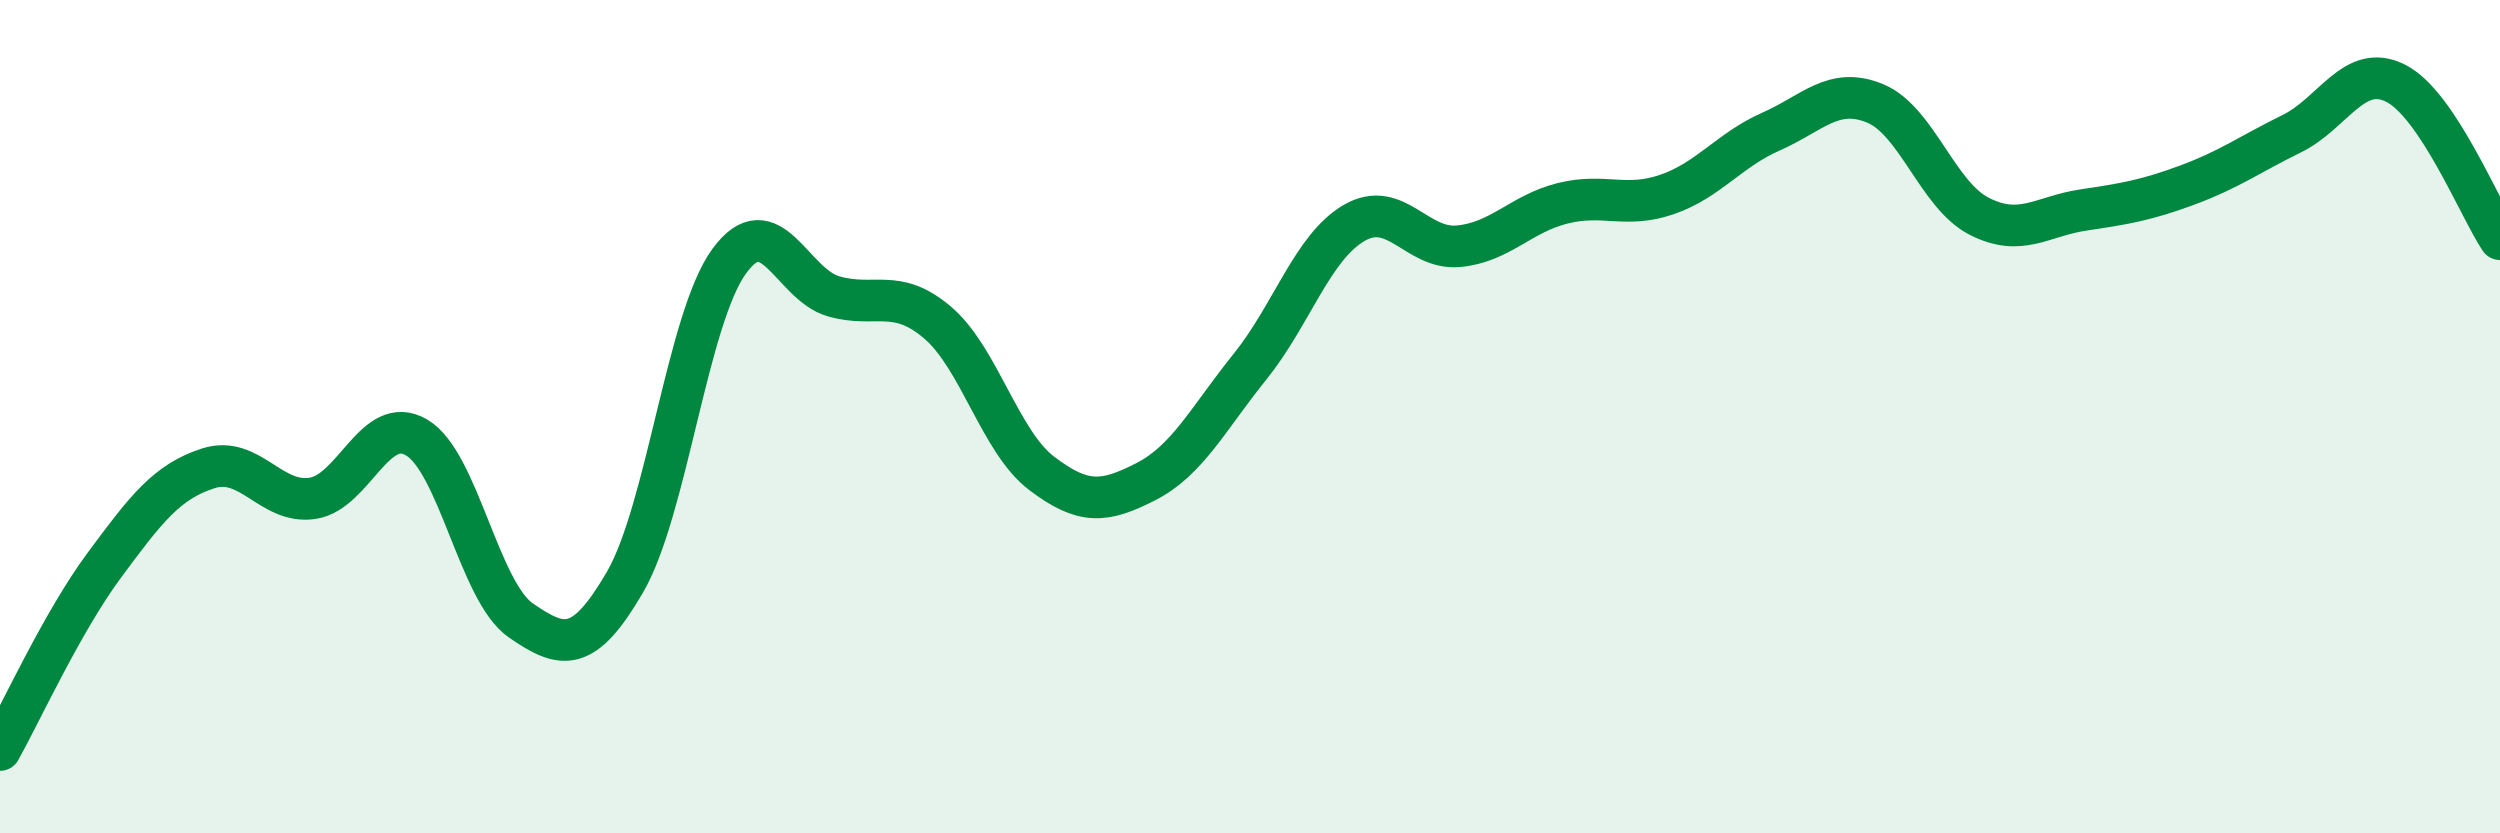
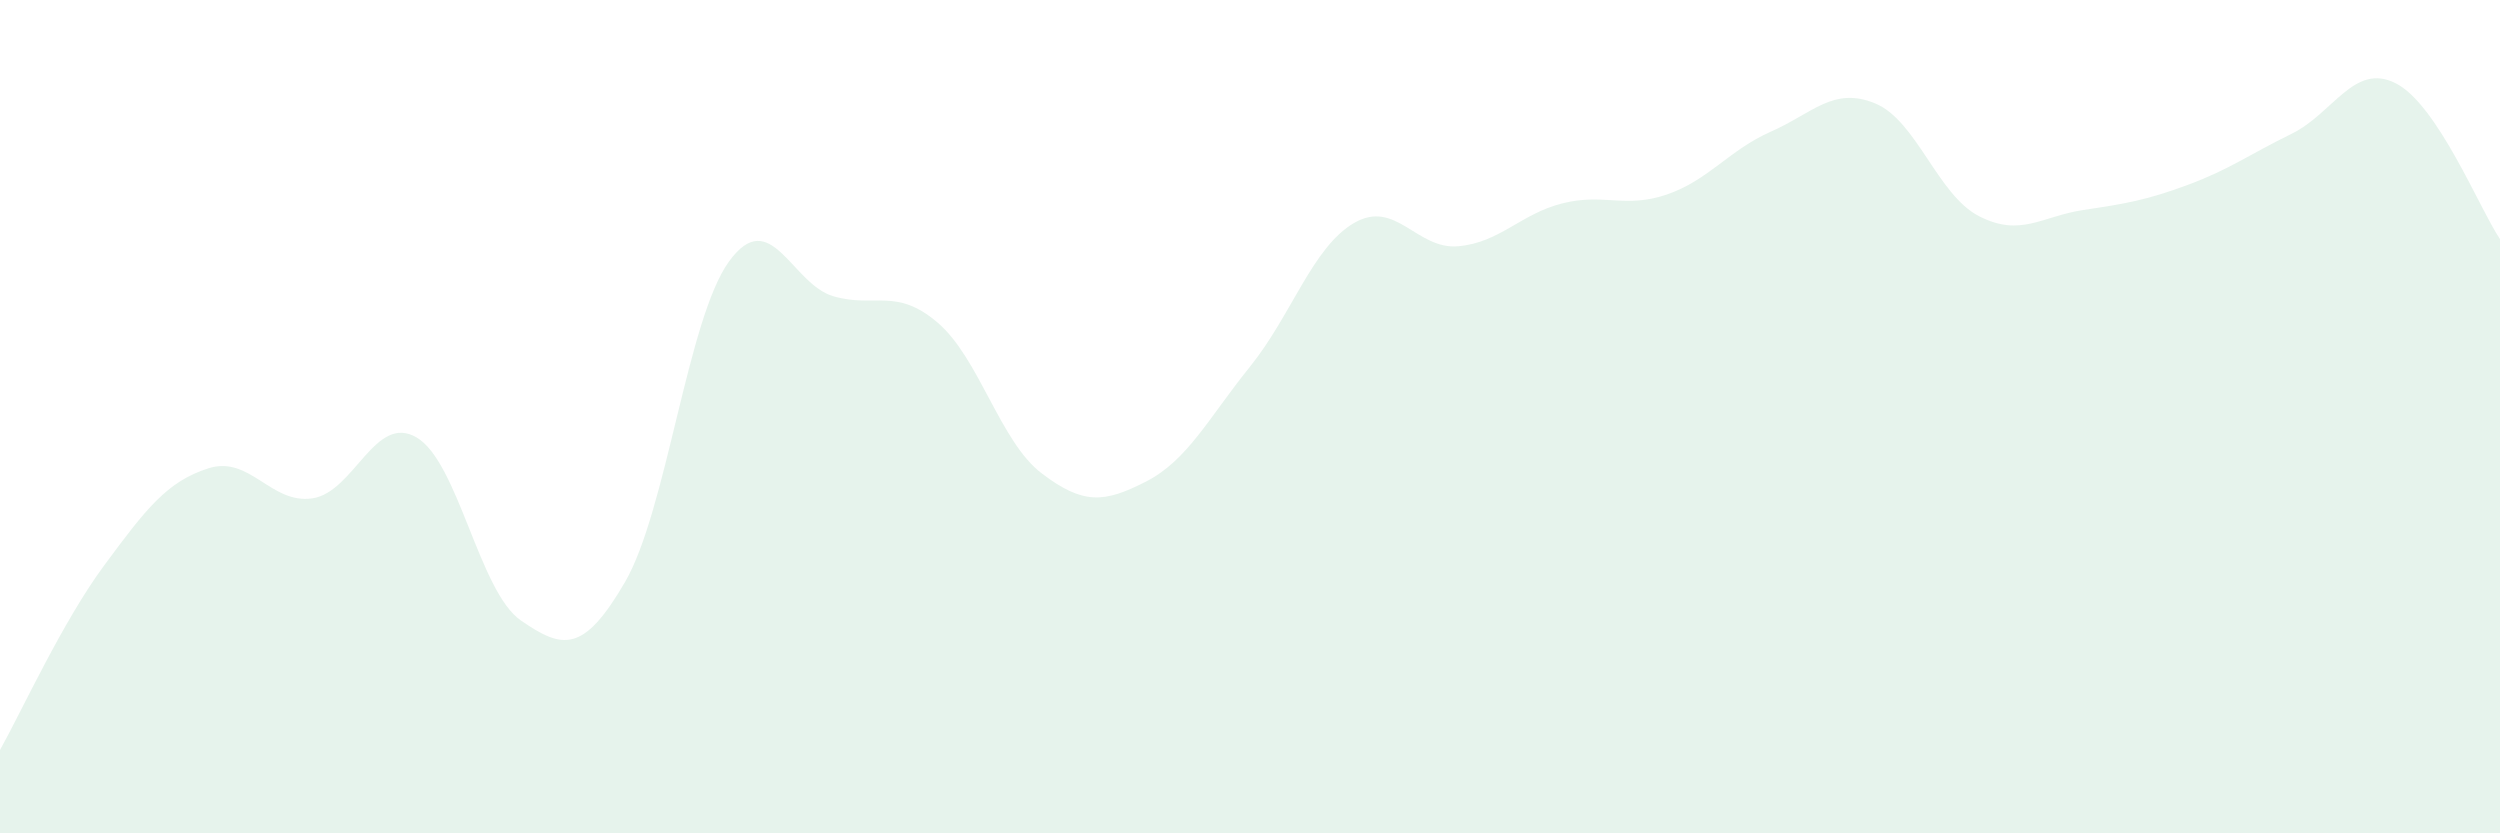
<svg xmlns="http://www.w3.org/2000/svg" width="60" height="20" viewBox="0 0 60 20">
  <path d="M 0,18 C 0.5,17.11 1.5,14.92 2.5,13.57 C 3.5,12.22 4,11.56 5,11.24 C 6,10.92 6.5,12.11 7.5,11.96 C 8.5,11.81 9,9.91 10,10.5 C 11,11.09 11.5,14.2 12.5,14.89 C 13.5,15.58 14,15.69 15,13.97 C 16,12.25 16.5,7.64 17.5,6.27 C 18.5,4.9 19,6.82 20,7.11 C 21,7.4 21.5,6.89 22.5,7.74 C 23.5,8.59 24,10.6 25,11.36 C 26,12.12 26.5,12.07 27.5,11.56 C 28.5,11.05 29,10.04 30,8.8 C 31,7.56 31.5,5.93 32.5,5.35 C 33.5,4.77 34,6 35,5.91 C 36,5.82 36.5,5.13 37.5,4.88 C 38.5,4.63 39,5.01 40,4.67 C 41,4.33 41.5,3.6 42.5,3.16 C 43.5,2.72 44,2.07 45,2.48 C 46,2.89 46.5,4.68 47.5,5.19 C 48.5,5.7 49,5.19 50,5.04 C 51,4.89 51.5,4.81 52.5,4.44 C 53.5,4.07 54,3.7 55,3.21 C 56,2.72 56.5,1.49 57.5,2 C 58.5,2.51 59.5,4.99 60,5.74L60 20L0 20Z" fill="#008740" opacity="0.1" stroke-linecap="round" stroke-linejoin="round" />
-   <path d="M 0,18 C 0.5,17.11 1.5,14.92 2.5,13.57 C 3.5,12.22 4,11.56 5,11.24 C 6,10.92 6.5,12.11 7.5,11.96 C 8.5,11.81 9,9.91 10,10.5 C 11,11.09 11.5,14.2 12.5,14.89 C 13.5,15.58 14,15.69 15,13.97 C 16,12.25 16.5,7.64 17.5,6.27 C 18.5,4.9 19,6.82 20,7.11 C 21,7.4 21.5,6.89 22.5,7.74 C 23.5,8.59 24,10.6 25,11.36 C 26,12.12 26.5,12.07 27.5,11.56 C 28.5,11.05 29,10.04 30,8.8 C 31,7.56 31.5,5.93 32.5,5.35 C 33.5,4.77 34,6 35,5.91 C 36,5.82 36.5,5.13 37.5,4.88 C 38.5,4.63 39,5.01 40,4.67 C 41,4.33 41.5,3.6 42.5,3.16 C 43.5,2.72 44,2.07 45,2.48 C 46,2.89 46.5,4.68 47.5,5.19 C 48.5,5.7 49,5.19 50,5.04 C 51,4.89 51.5,4.81 52.5,4.44 C 53.5,4.07 54,3.7 55,3.21 C 56,2.72 56.5,1.49 57.5,2 C 58.5,2.51 59.5,4.99 60,5.74" stroke="#008740" stroke-width="1" fill="none" stroke-linecap="round" stroke-linejoin="round" />
</svg>